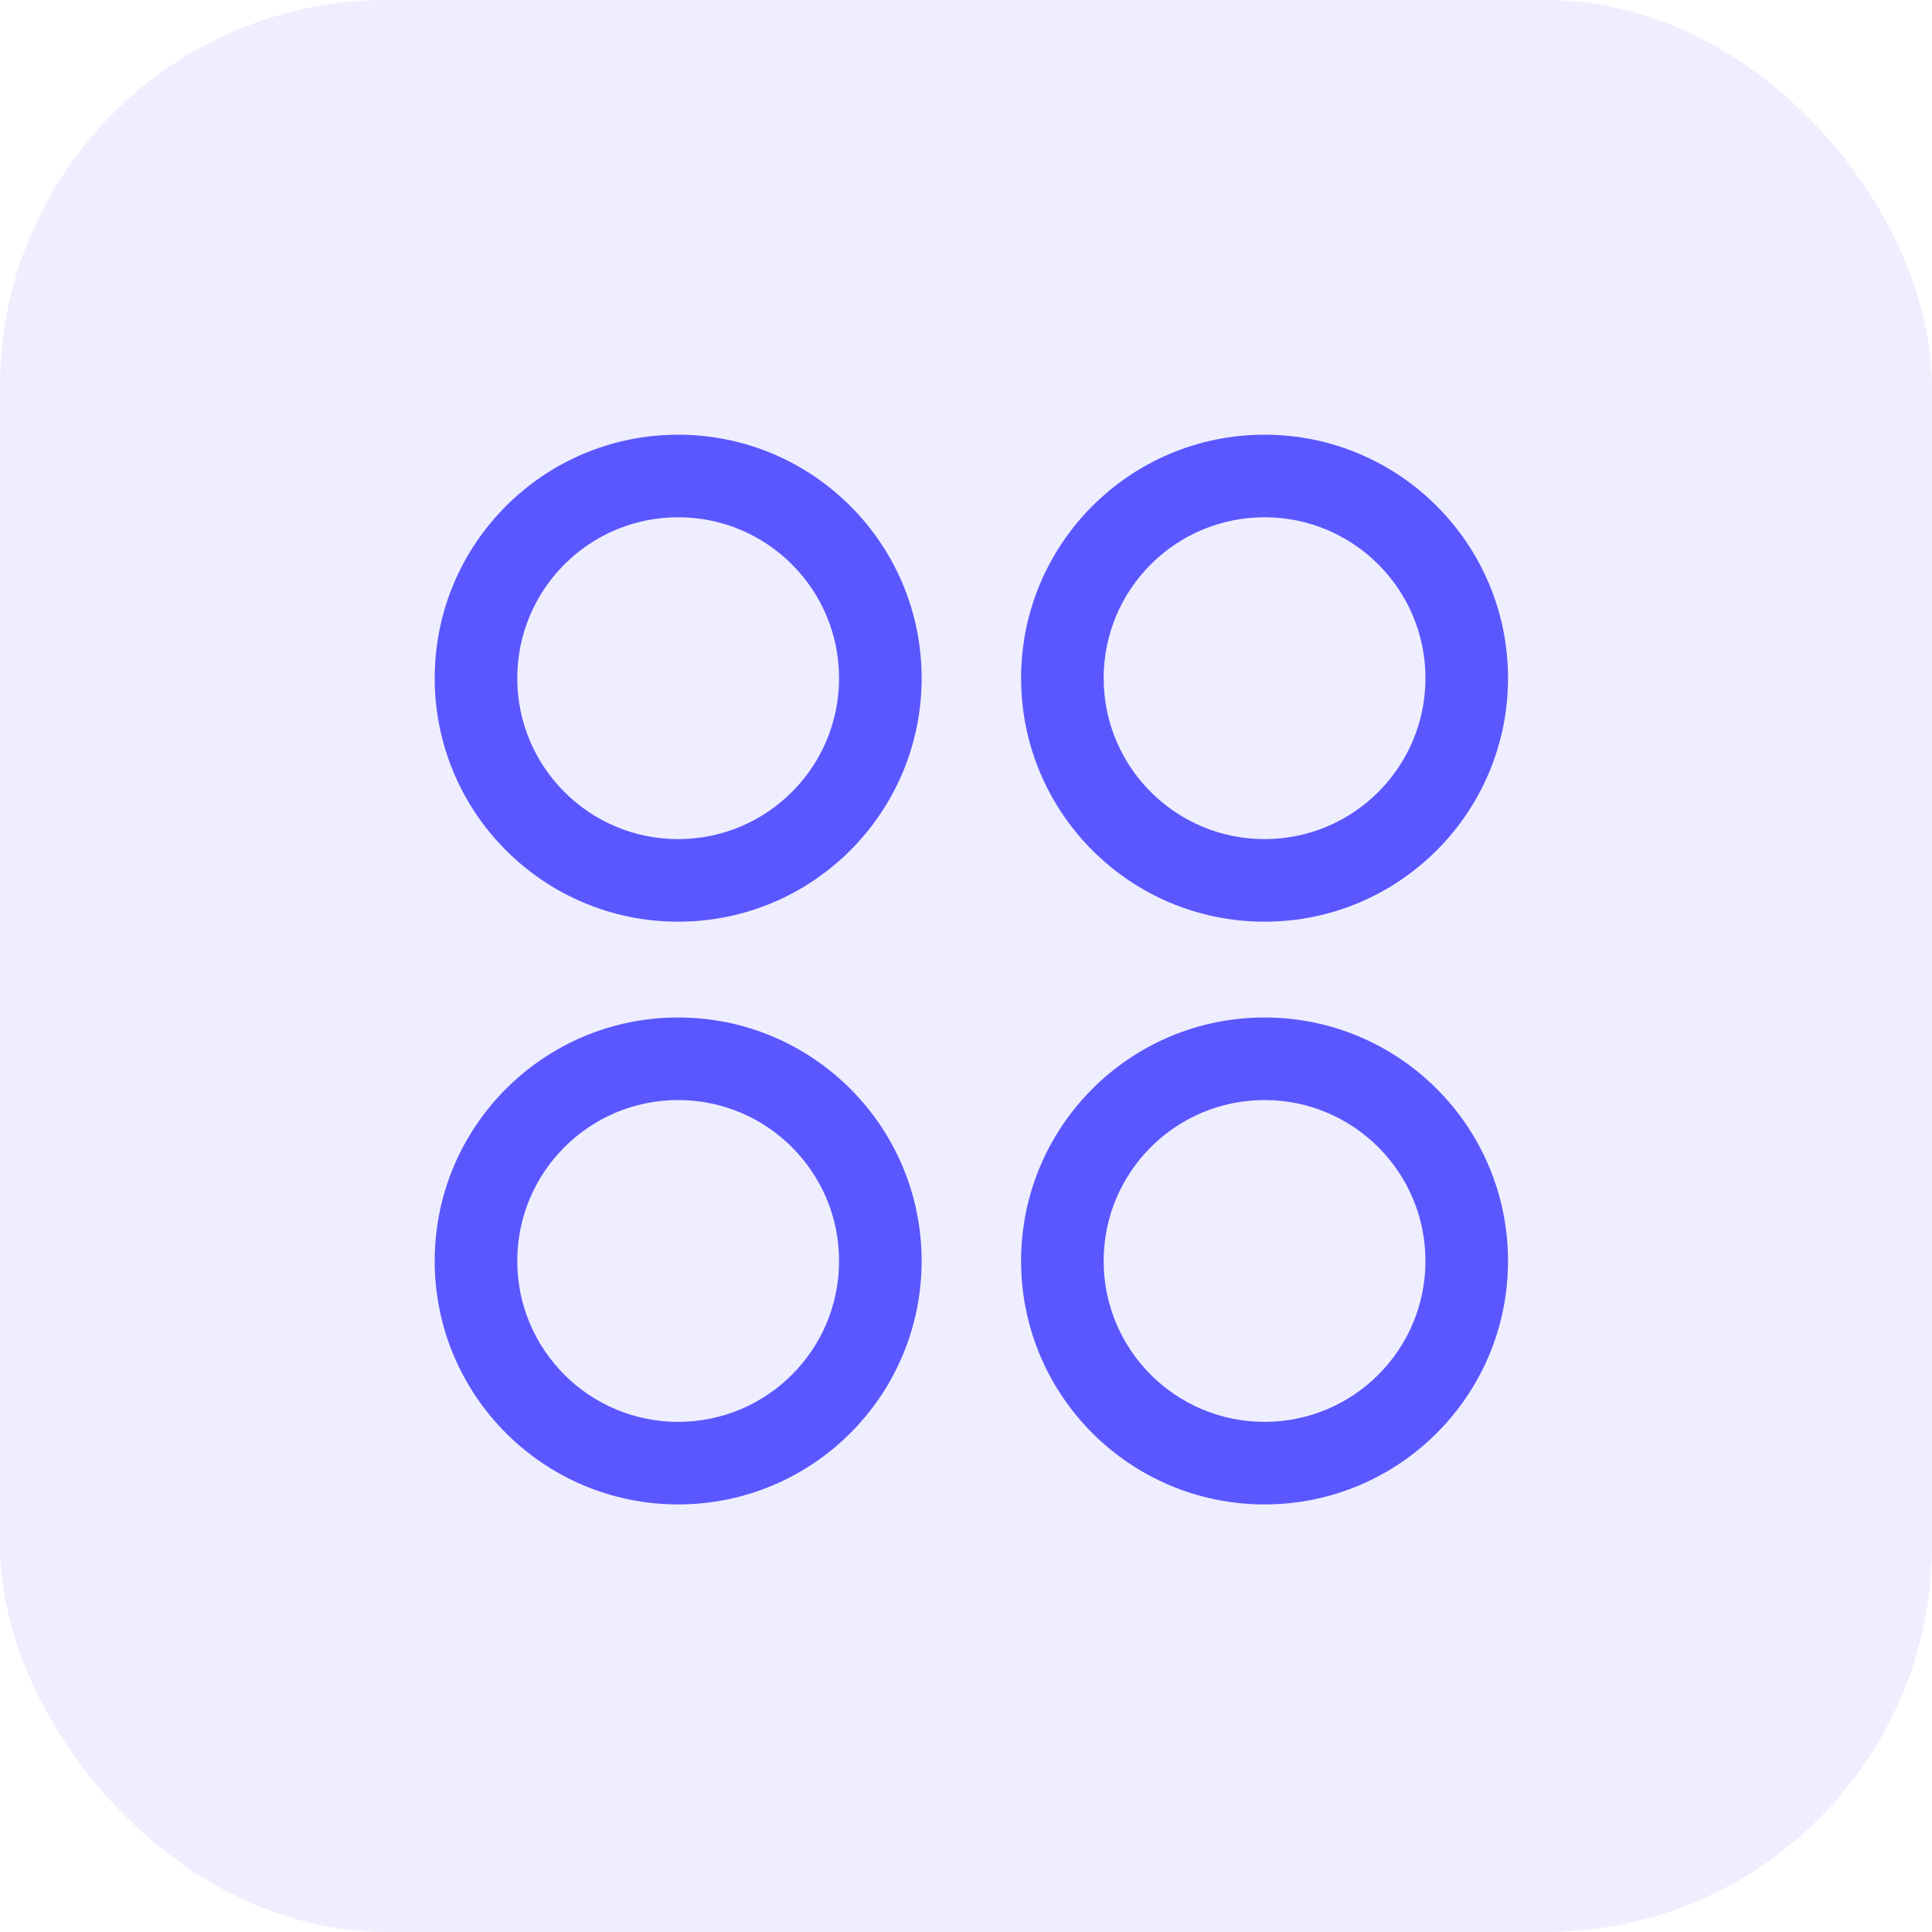
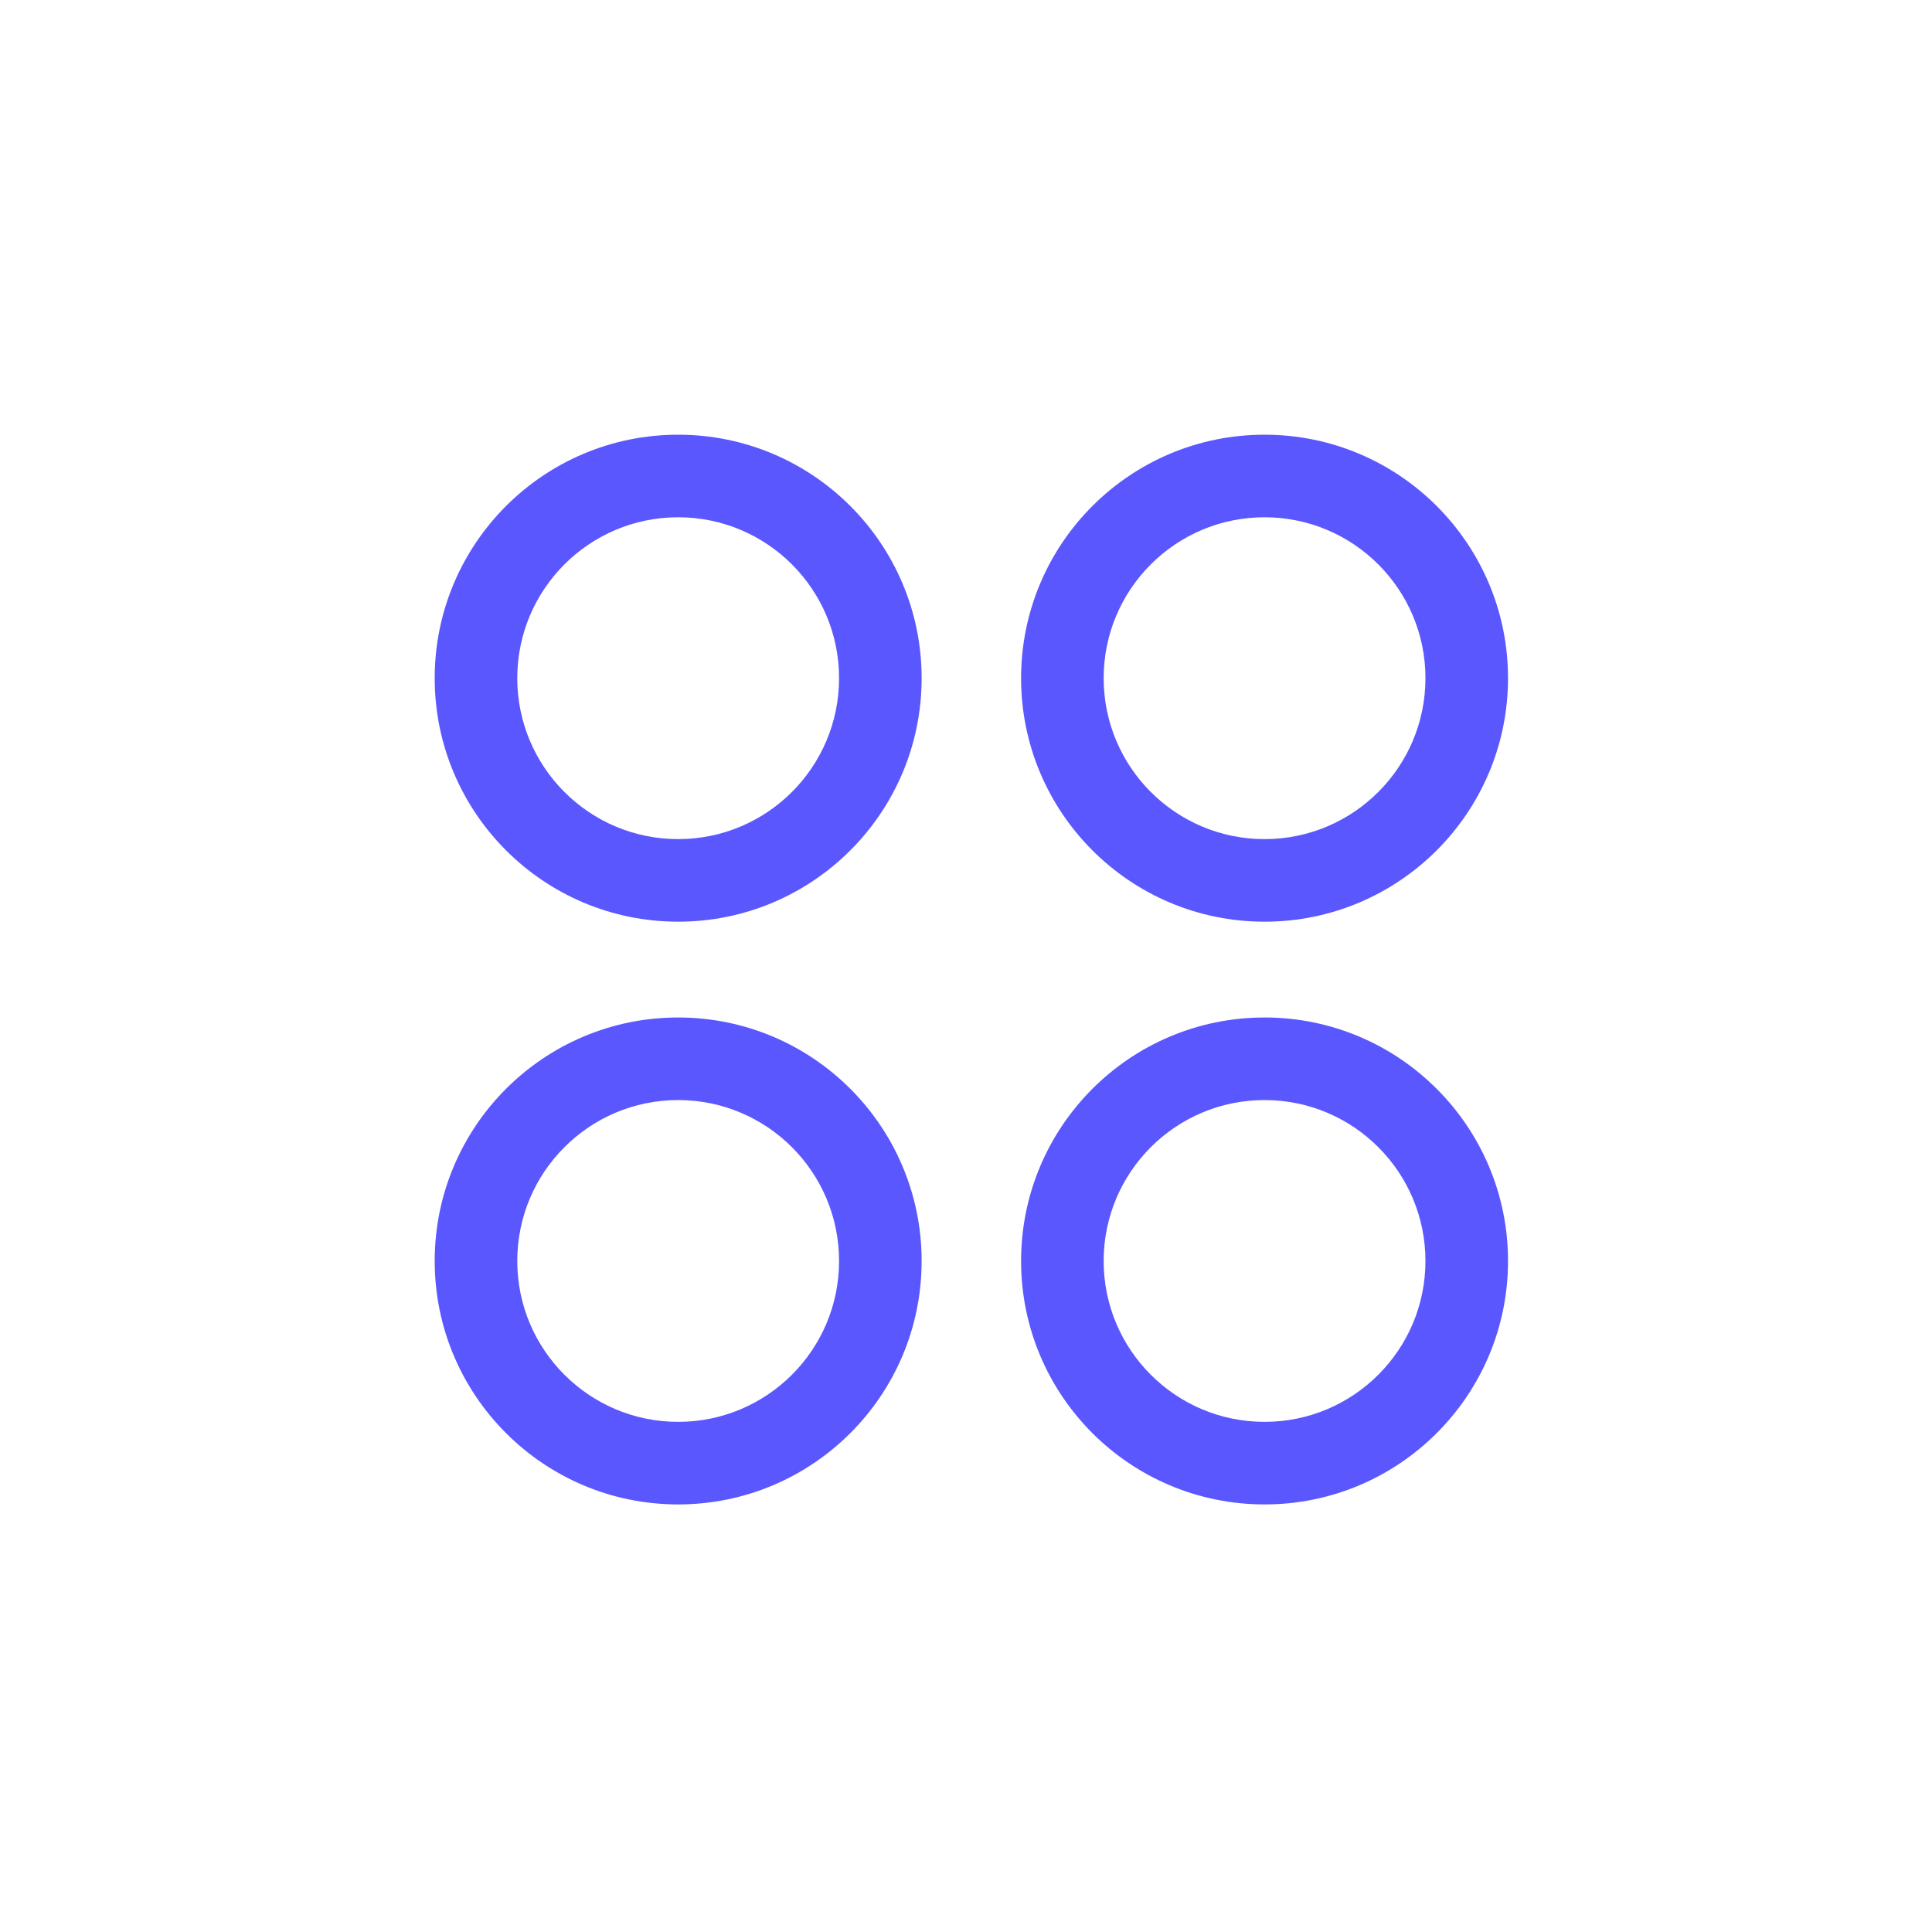
<svg xmlns="http://www.w3.org/2000/svg" width="80" height="80" viewBox="0 0 80 80" fill="none">
-   <rect width="80" height="80" rx="16" fill="#5A57FF" fill-opacity="0.1" />
  <path fill-rule="evenodd" clip-rule="evenodd" d="M52.362 21.419C48.683 21.419 45.7 24.402 45.7 28.082C45.7 31.762 48.683 34.746 52.362 34.746C56.041 34.746 59.025 31.762 59.025 28.082C59.025 24.403 56.041 21.419 52.362 21.419ZM42.281 28.082C42.281 22.515 46.794 18 52.362 18C57.929 18 62.444 22.515 62.444 28.082C62.444 33.65 57.929 38.165 52.362 38.165C46.794 38.165 42.281 33.649 42.281 28.082Z" fill="#5A57FF" />
  <path fill-rule="evenodd" clip-rule="evenodd" d="M28.08 21.419C24.403 21.419 21.419 24.403 21.419 28.082C21.419 31.762 24.403 34.746 28.08 34.746C31.762 34.746 34.744 31.762 34.744 28.082C34.744 24.403 31.762 21.419 28.08 21.419ZM18 28.082C18 22.515 22.515 18 28.08 18C33.65 18 38.163 22.515 38.163 28.082C38.163 33.65 33.65 38.165 28.08 38.165C22.515 38.165 18 33.65 18 28.082Z" fill="#5A57FF" />
  <path fill-rule="evenodd" clip-rule="evenodd" d="M52.362 45.551C48.683 45.551 45.7 48.535 45.7 52.215C45.7 55.894 48.682 58.876 52.362 58.876C56.042 58.876 59.025 55.893 59.025 52.215C59.025 48.535 56.041 45.551 52.362 45.551ZM42.281 52.215C42.281 46.648 46.794 42.132 52.362 42.132C57.929 42.132 62.444 46.647 62.444 52.215C62.444 57.783 57.929 62.295 52.362 62.295C46.794 62.295 42.281 57.782 42.281 52.215Z" fill="#5A57FF" />
  <path fill-rule="evenodd" clip-rule="evenodd" d="M28.08 45.551C24.403 45.551 21.419 48.535 21.419 52.215C21.419 55.894 24.403 58.876 28.08 58.876C31.762 58.876 34.744 55.894 34.744 52.215C34.744 48.535 31.762 45.551 28.08 45.551ZM18 52.215C18 46.647 22.515 42.132 28.08 42.132C33.65 42.132 38.163 46.647 38.163 52.215C38.163 57.782 33.65 62.295 28.08 62.295C22.515 62.295 18 57.782 18 52.215Z" fill="#5A57FF" />
</svg>